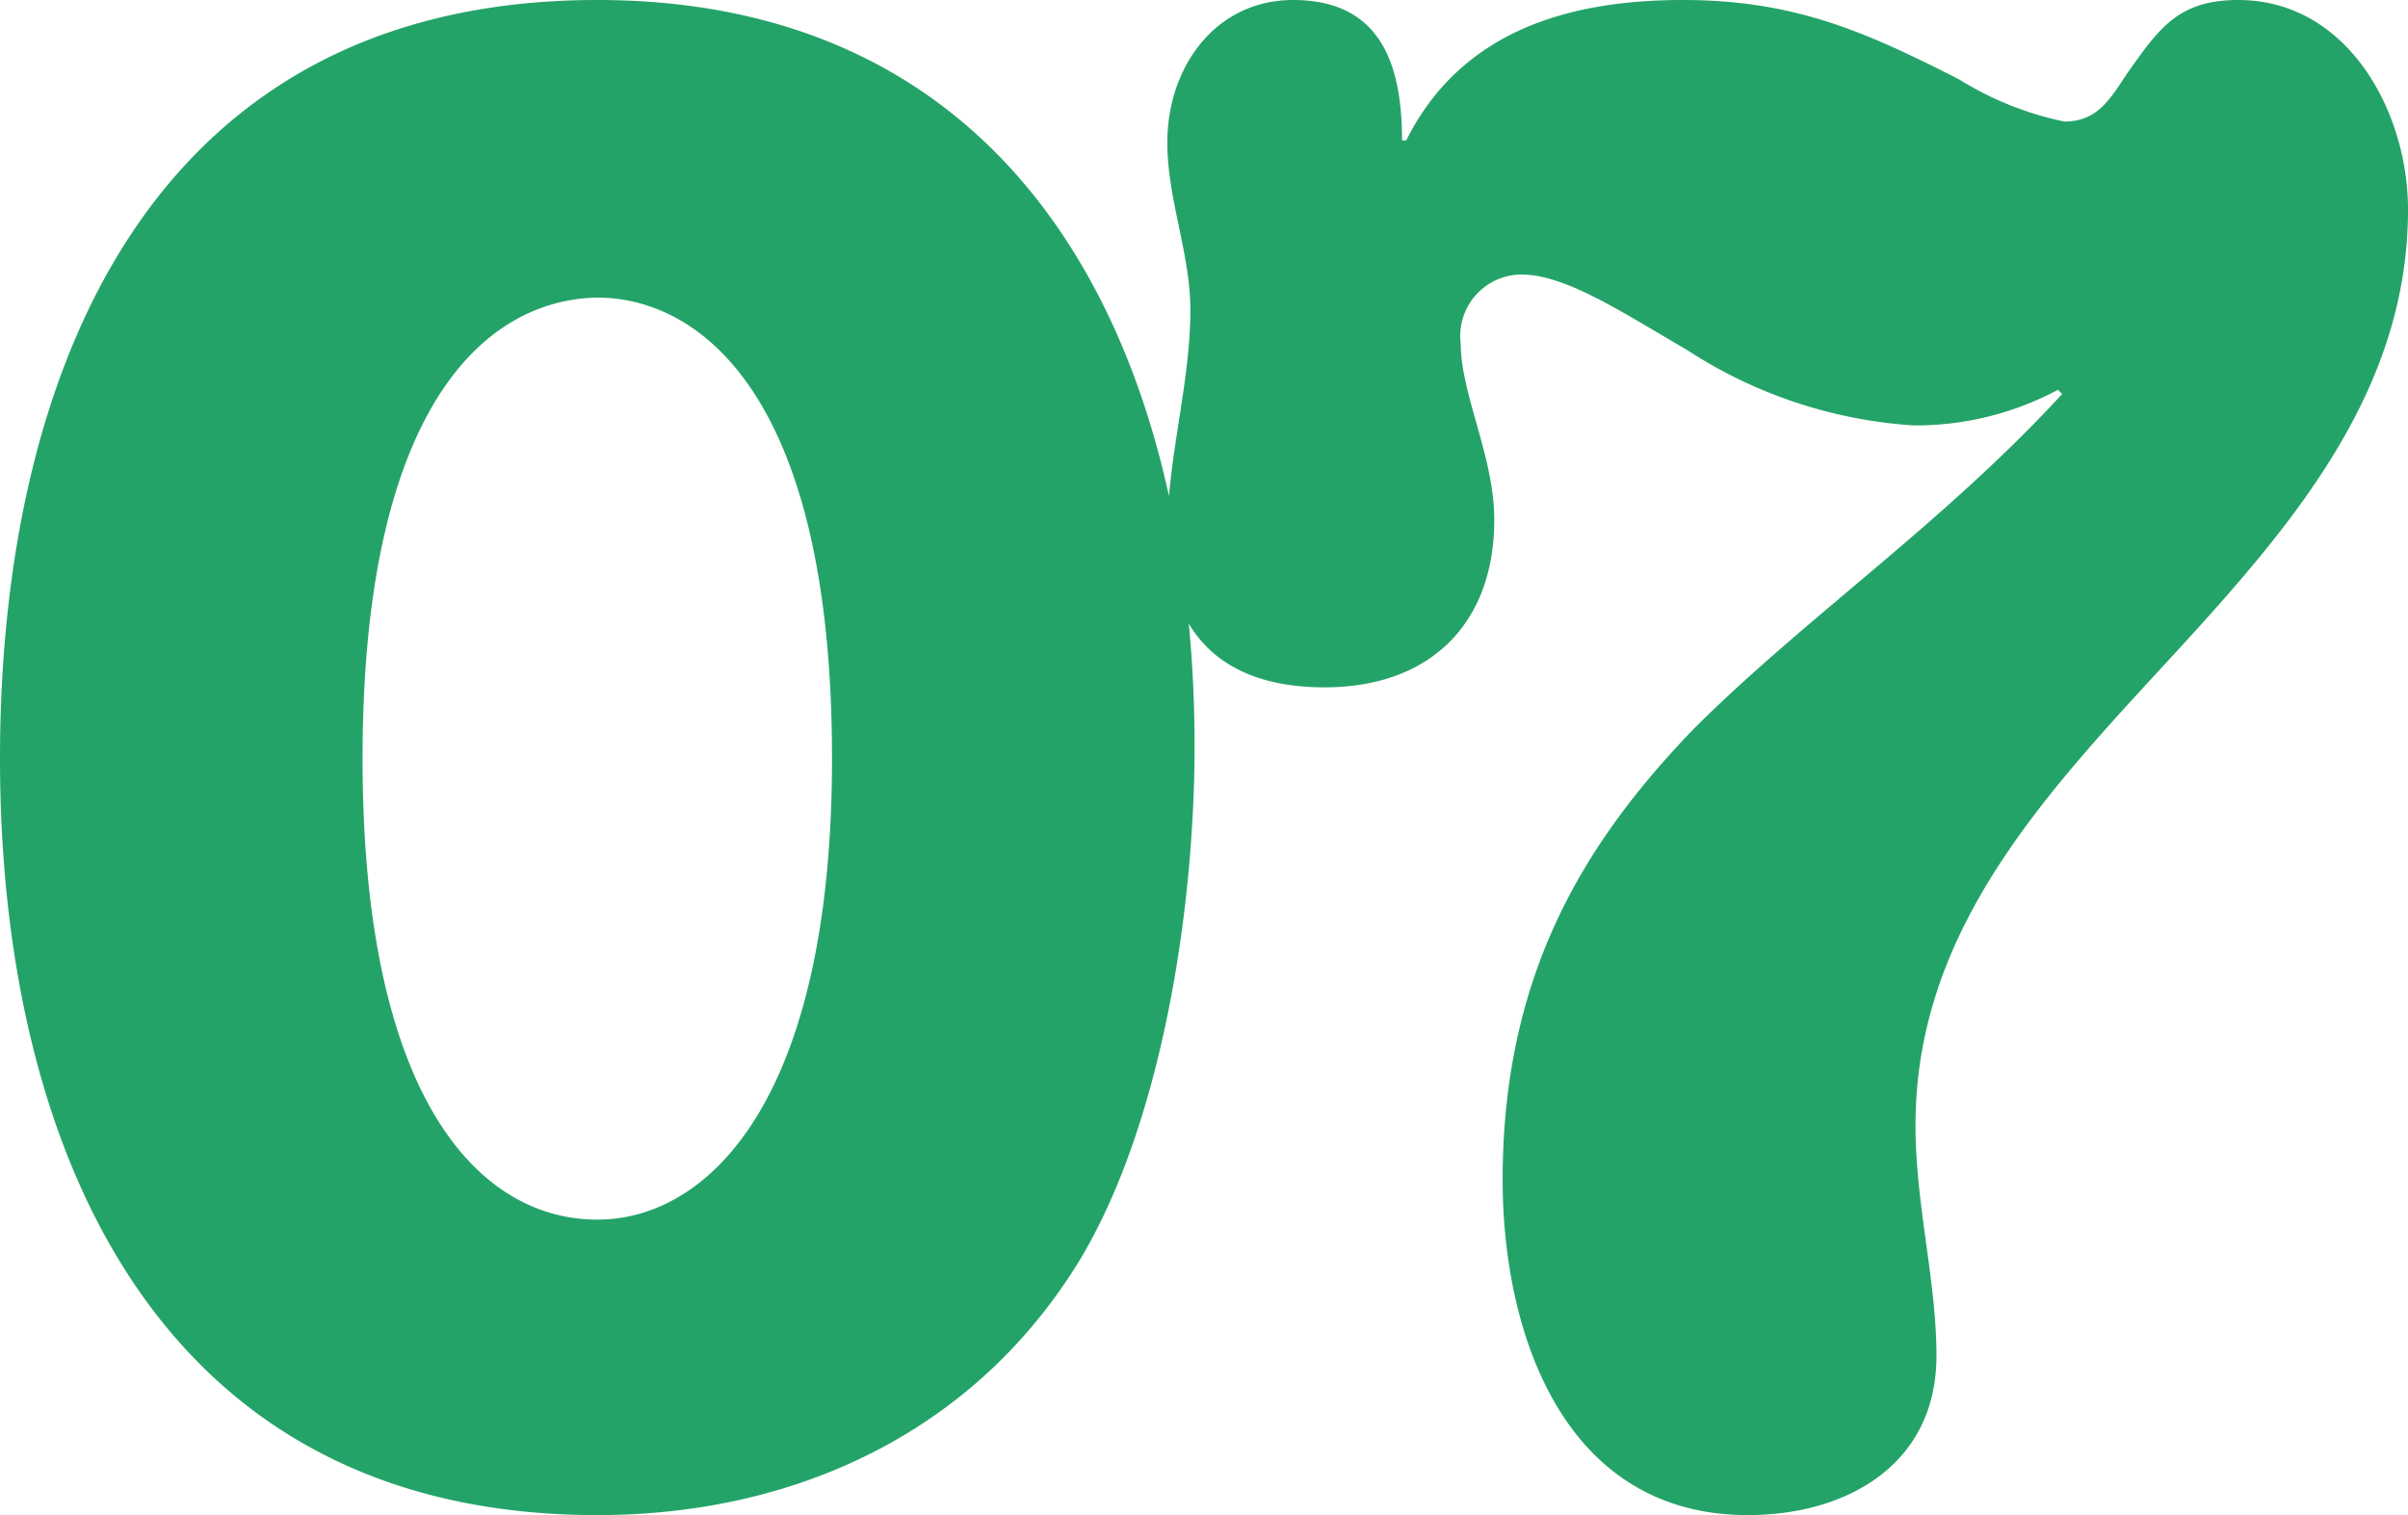
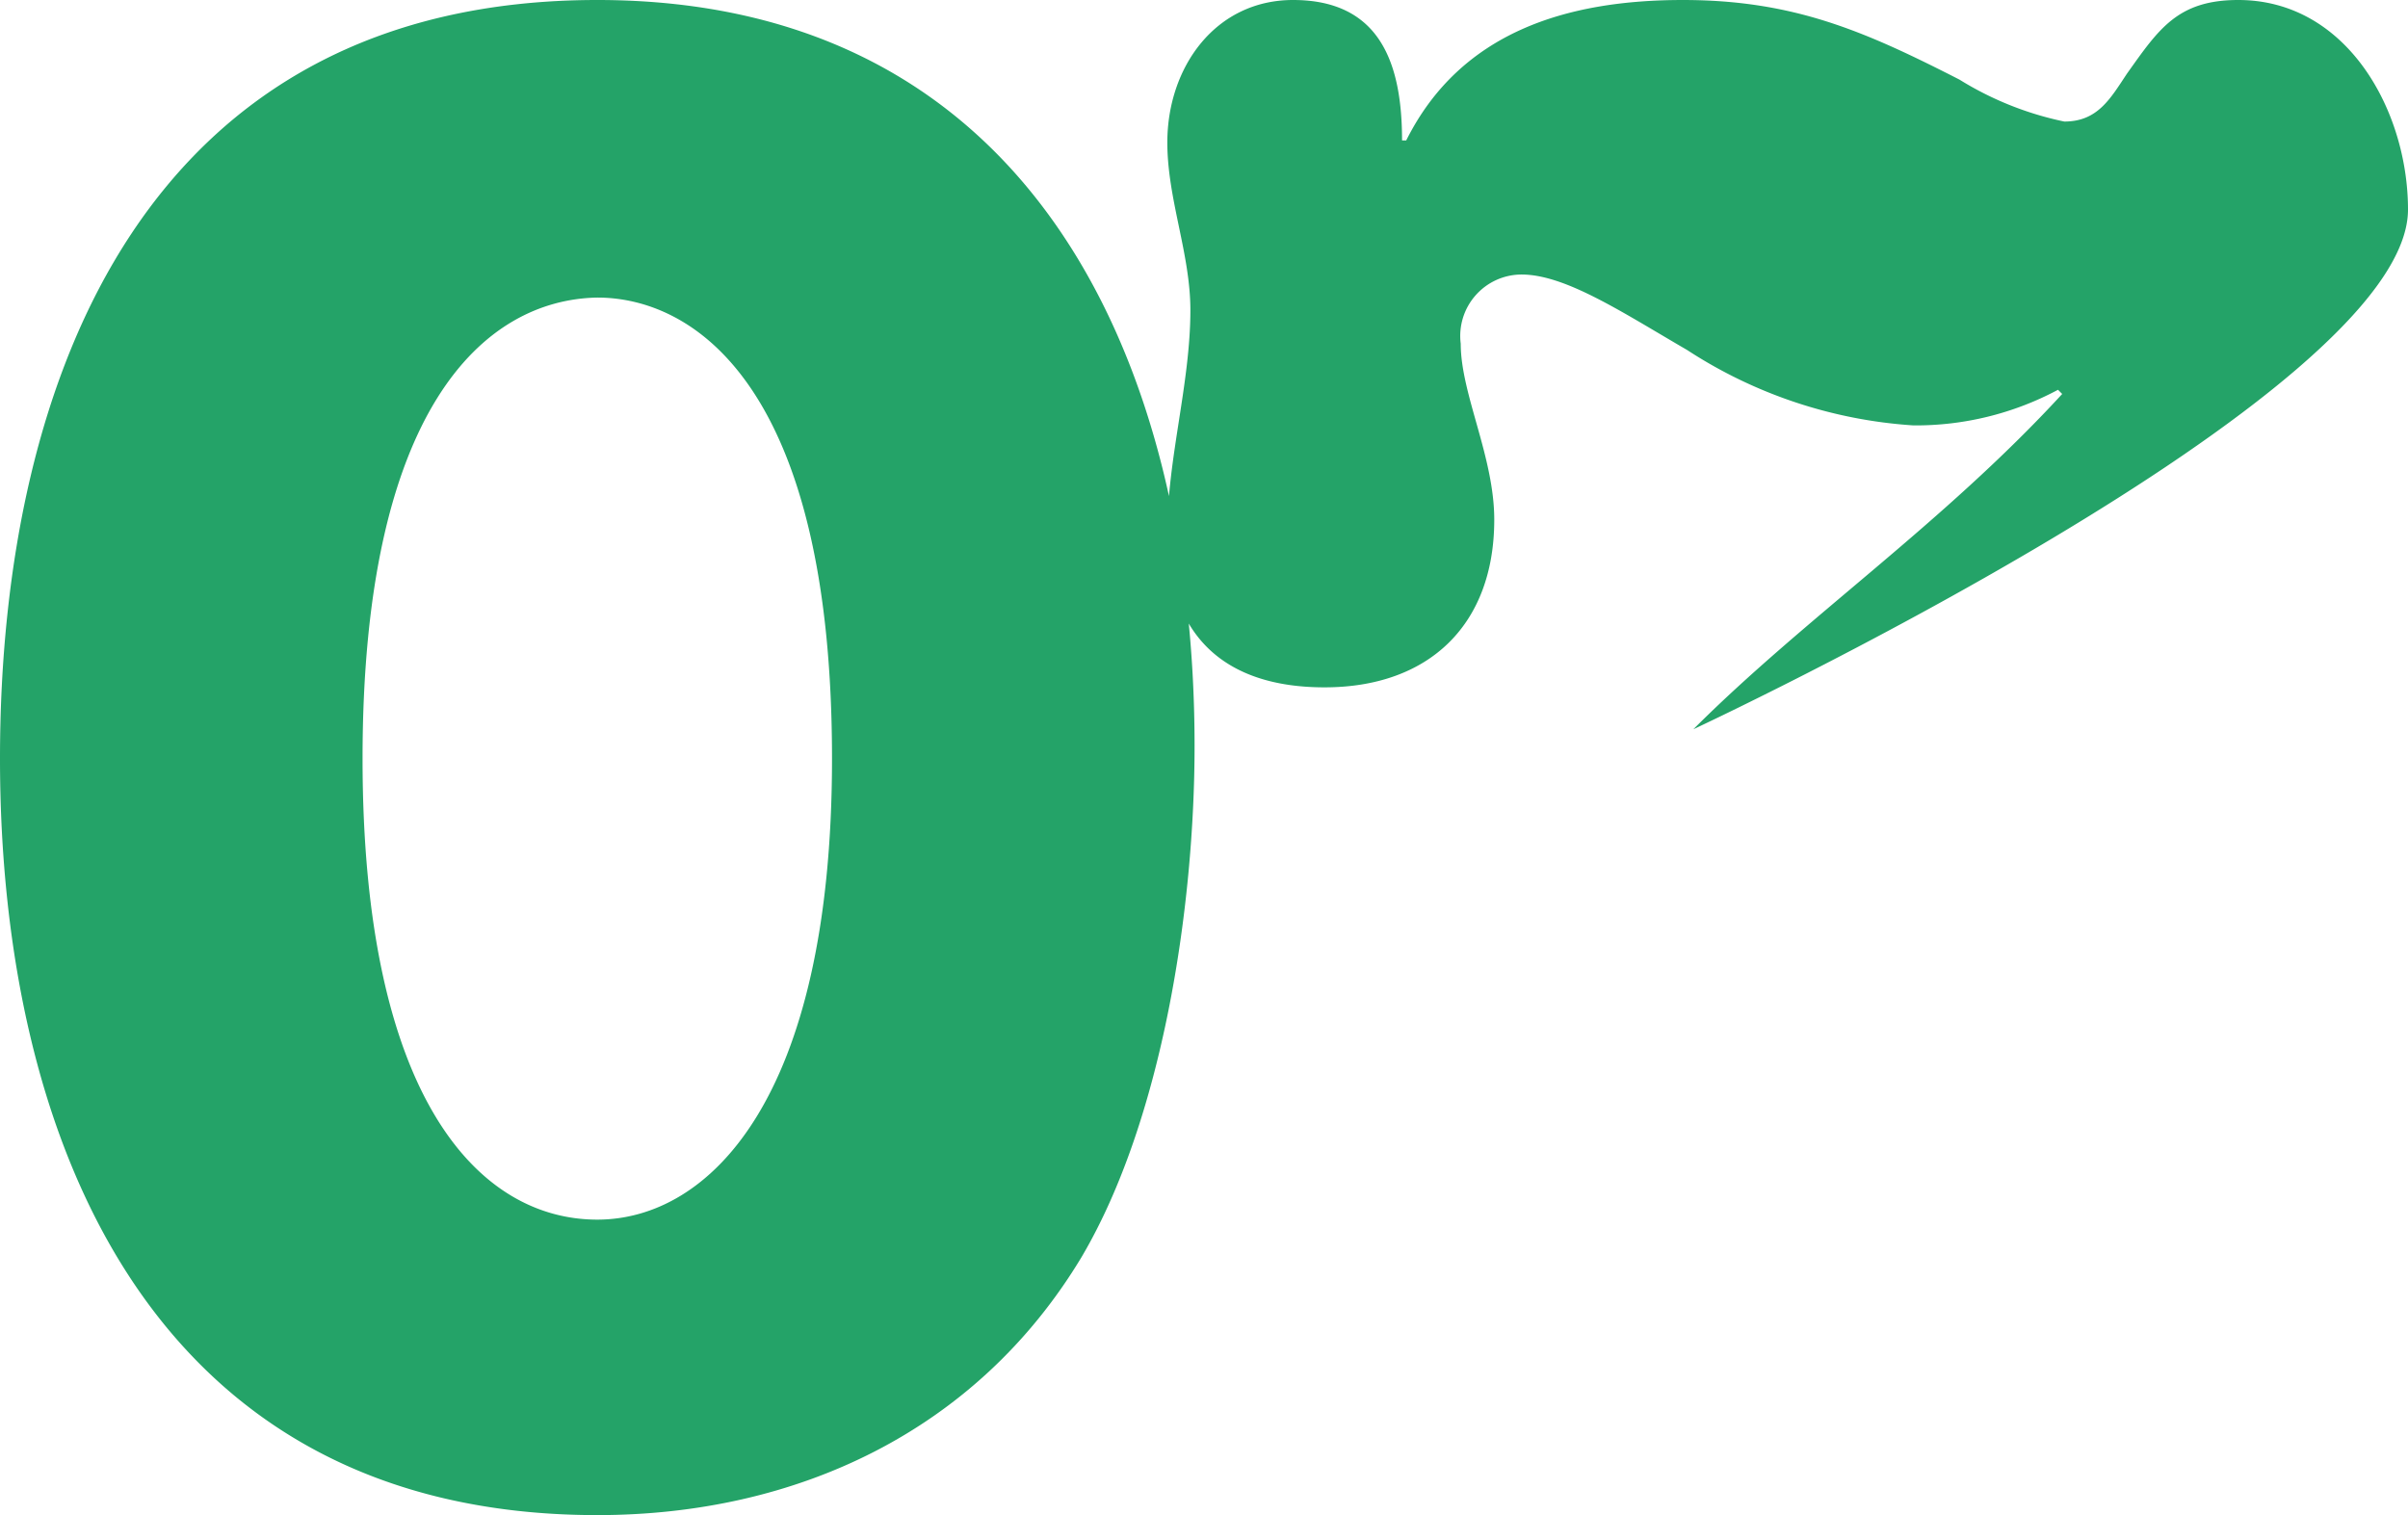
<svg xmlns="http://www.w3.org/2000/svg" width="68.94" height="43.38" viewBox="0 0 68.94 43.38">
-   <path id="flow_no07" d="M-16.98-42c-12.78,0-17.1,10.62-17.1,21.72,0,10.98,4.38,21.66,17.1,21.66,5.7,0,10.86-2.4,13.86-7.38C-.78-9.96.12-16.08.12-20.64.12-31.56-4.5-42-16.98-42Zm0,8.52c2.76,0,6.72,2.52,6.72,13.2,0,9.78-3.54,13.2-6.72,13.2-3.36,0-6.72-3.42-6.72-13.2C-23.7-30.3-20.22-33.42-16.98-33.48ZM14.4-21.12c-3.12,3.24-5.46,7.02-5.46,12.9,0,4.38,1.74,9.6,7.02,9.6,2.82,0,5.4-1.44,5.4-4.56,0-2.16-.6-4.32-.6-6.6,0-5.46,3.54-9.3,7.08-13.14S34.86-30.66,34.86-36c0-2.82-1.74-6-4.86-6-1.74,0-2.28.84-3.18,2.1-.48.72-.84,1.38-1.8,1.38a9.257,9.257,0,0,1-3-1.2C19.32-41.1,17.28-42,14.1-42c-3.3,0-6.36.9-7.92,4.02H6.06c0-2.16-.6-4.02-3.12-4.02-2.22,0-3.6,1.92-3.6,4.08,0,1.62.66,3.18.66,4.8,0,2.1-.66,4.26-.66,6.36,0,2.88,1.56,4.44,4.5,4.44,3,0,4.86-1.8,4.86-4.8,0-1.8-.96-3.6-.96-5.04a1.759,1.759,0,0,1,1.74-1.98c1.26,0,2.88,1.08,4.74,2.16a13.439,13.439,0,0,0,6.48,2.16,8.633,8.633,0,0,0,4.14-1.02l.12.12C21.54-27,17.58-24.3,14.4-21.12Z" transform="translate(34.08 42)" fill="#24a368" />
+   <path id="flow_no07" d="M-16.98-42c-12.78,0-17.1,10.62-17.1,21.72,0,10.98,4.38,21.66,17.1,21.66,5.7,0,10.86-2.4,13.86-7.38C-.78-9.96.12-16.08.12-20.64.12-31.56-4.5-42-16.98-42Zm0,8.52c2.76,0,6.72,2.52,6.72,13.2,0,9.78-3.54,13.2-6.72,13.2-3.36,0-6.72-3.42-6.72-13.2C-23.7-30.3-20.22-33.42-16.98-33.48ZM14.4-21.12S34.86-30.66,34.86-36c0-2.82-1.74-6-4.86-6-1.74,0-2.28.84-3.18,2.1-.48.72-.84,1.38-1.8,1.38a9.257,9.257,0,0,1-3-1.2C19.32-41.1,17.28-42,14.1-42c-3.3,0-6.36.9-7.92,4.02H6.06c0-2.16-.6-4.02-3.12-4.02-2.22,0-3.6,1.92-3.6,4.08,0,1.62.66,3.18.66,4.8,0,2.1-.66,4.26-.66,6.36,0,2.88,1.56,4.44,4.5,4.44,3,0,4.86-1.8,4.86-4.8,0-1.8-.96-3.6-.96-5.04a1.759,1.759,0,0,1,1.74-1.98c1.26,0,2.88,1.08,4.74,2.16a13.439,13.439,0,0,0,6.48,2.16,8.633,8.633,0,0,0,4.14-1.02l.12.12C21.54-27,17.58-24.3,14.4-21.12Z" transform="translate(34.08 42)" fill="#24a368" />
</svg>